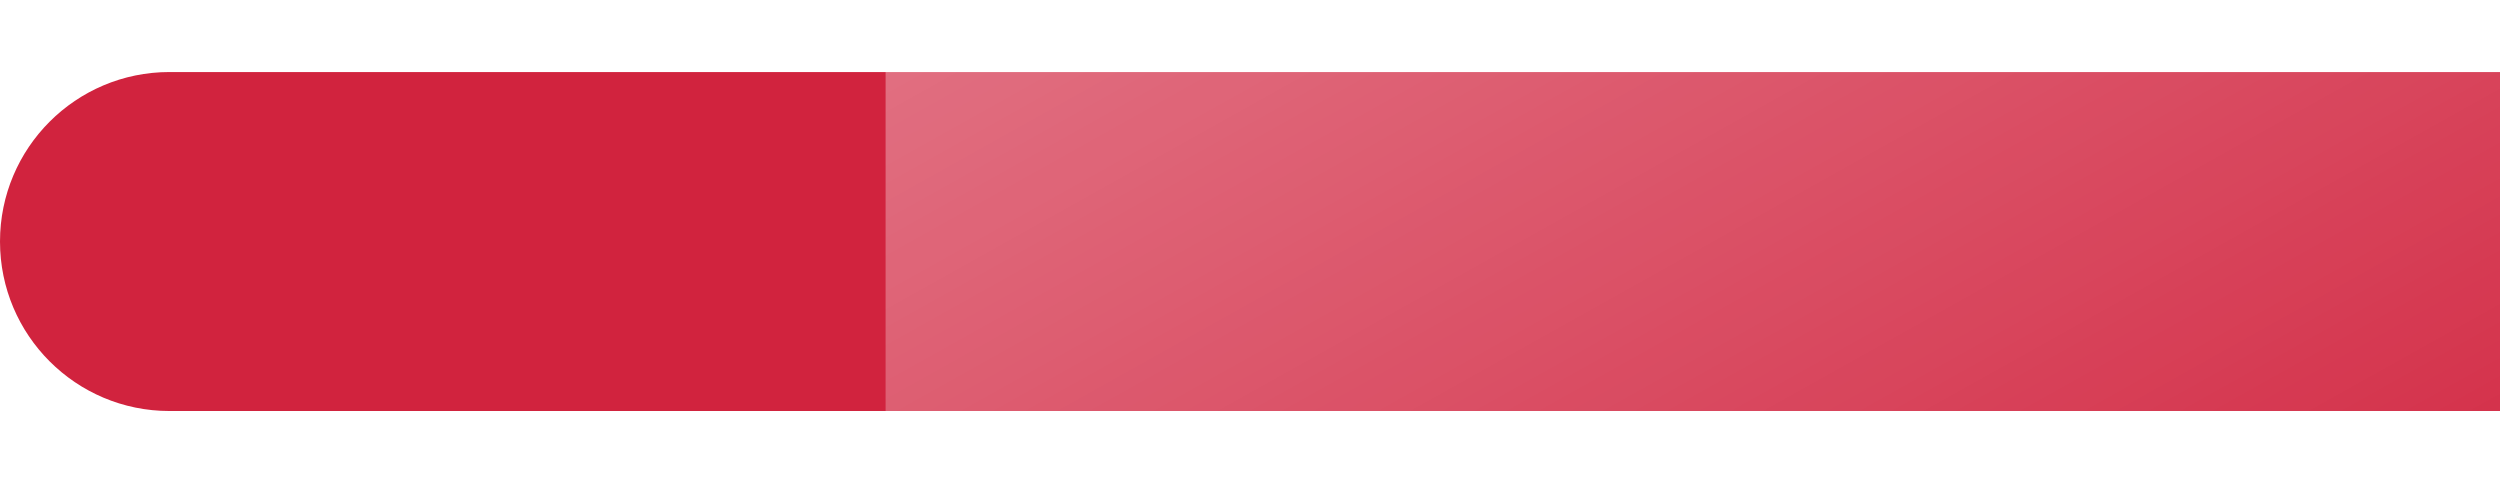
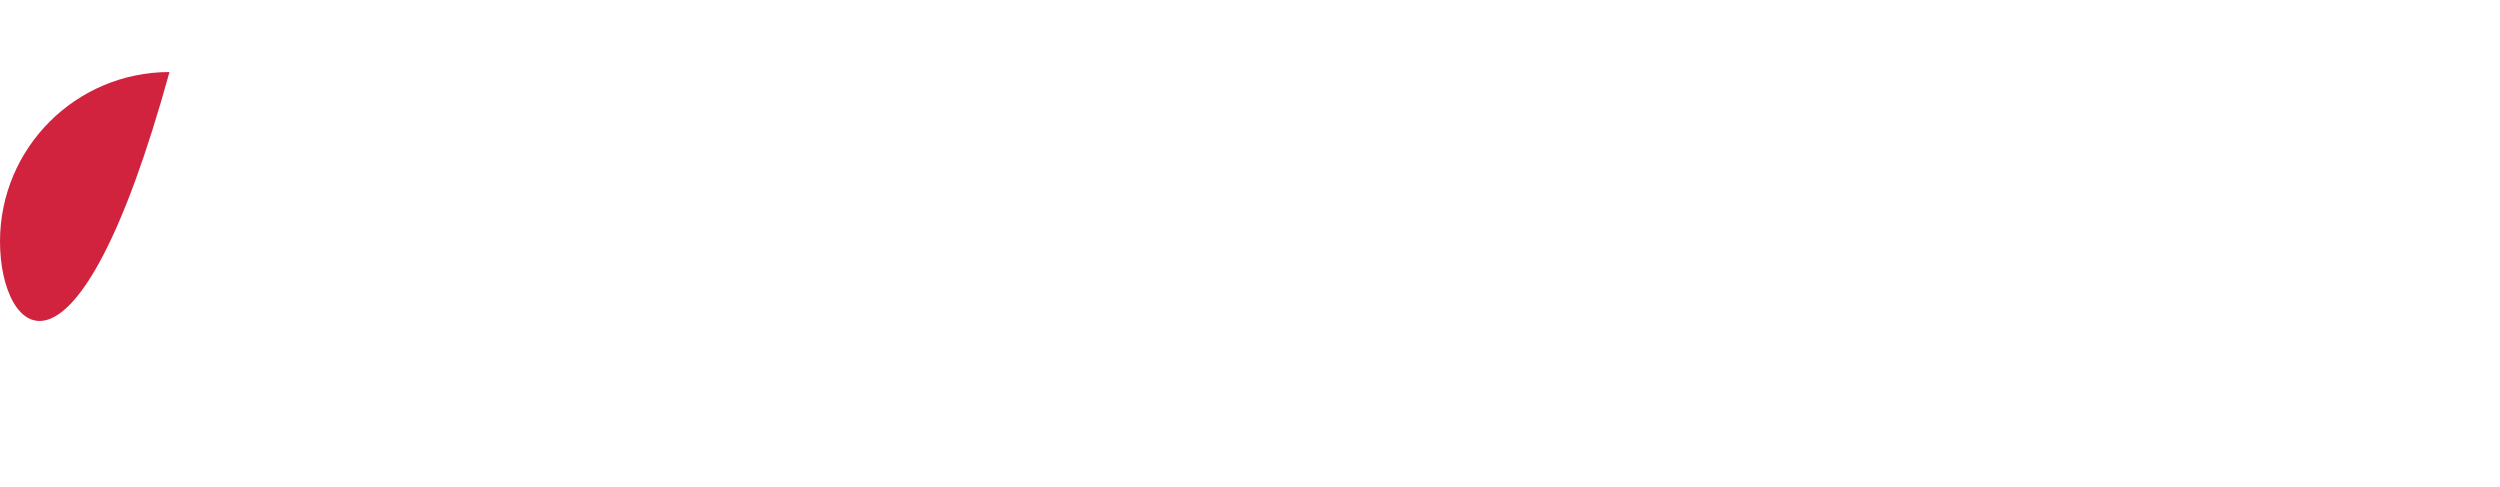
<svg xmlns="http://www.w3.org/2000/svg" width="590" height="115" viewBox="0 0 590 115" fill="none">
-   <path d="M0 57C0 34.909 17.909 17 40 17H590V97H40C17.909 97 0 79.091 0 57Z" fill="#D1233E" />
+   <path d="M0 57C0 34.909 17.909 17 40 17H590H40C17.909 97 0 79.091 0 57Z" fill="#D1233E" />
  <g filter="url(#filter0_b_90_25)">
-     <rect x="209" width="381" height="115" rx="10.133" fill="url(#paint0_linear_90_25)" fill-opacity="0.7" />
-   </g>
+     </g>
  <defs>
    <filter id="filter0_b_90_25" x="190.294" y="-18.706" width="418.412" height="152.412" filterUnits="userSpaceOnUse" color-interpolation-filters="sRGB">
      <feGaussianBlur stdDeviation="9.353" />
    </filter>
    <linearGradient id="paint0_linear_90_25" x1="58.626" y1="-117.011" x2="284.021" y2="286.089" gradientUnits="userSpaceOnUse">
      <stop stop-color="white" stop-opacity="0.78" />
      <stop offset="1" stop-color="white" stop-opacity="0.08" />
    </linearGradient>
  </defs>
</svg>